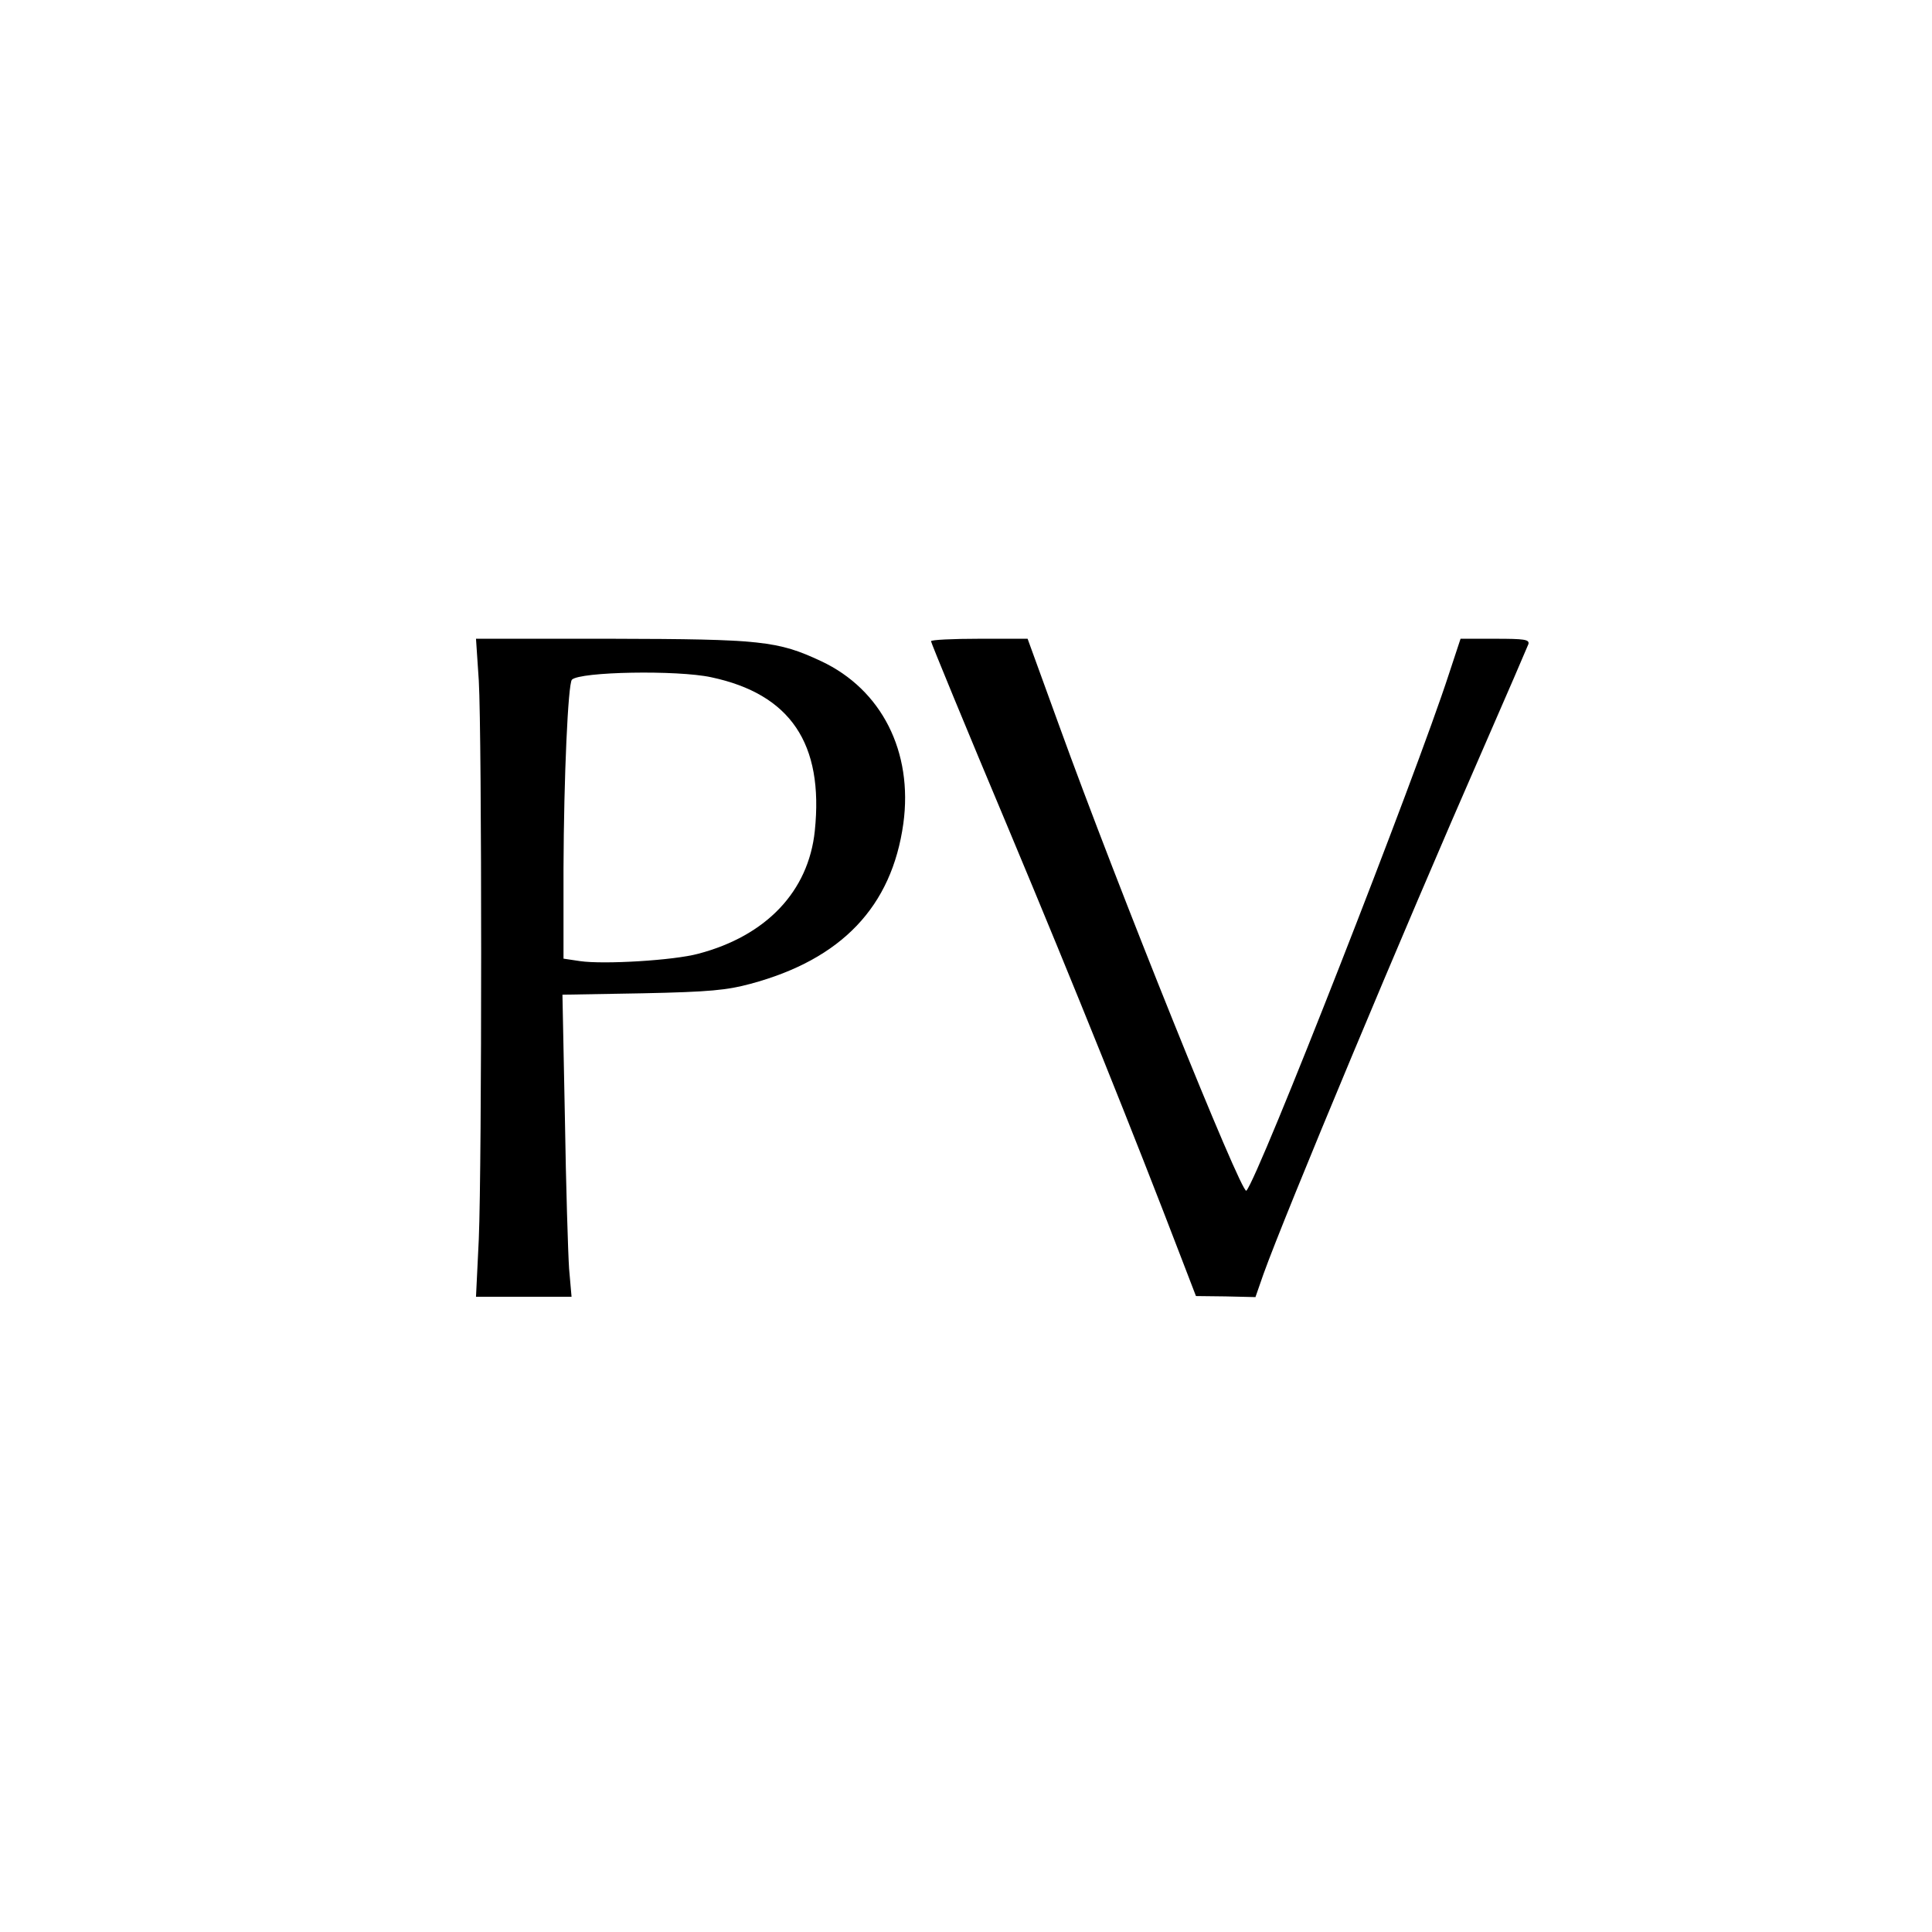
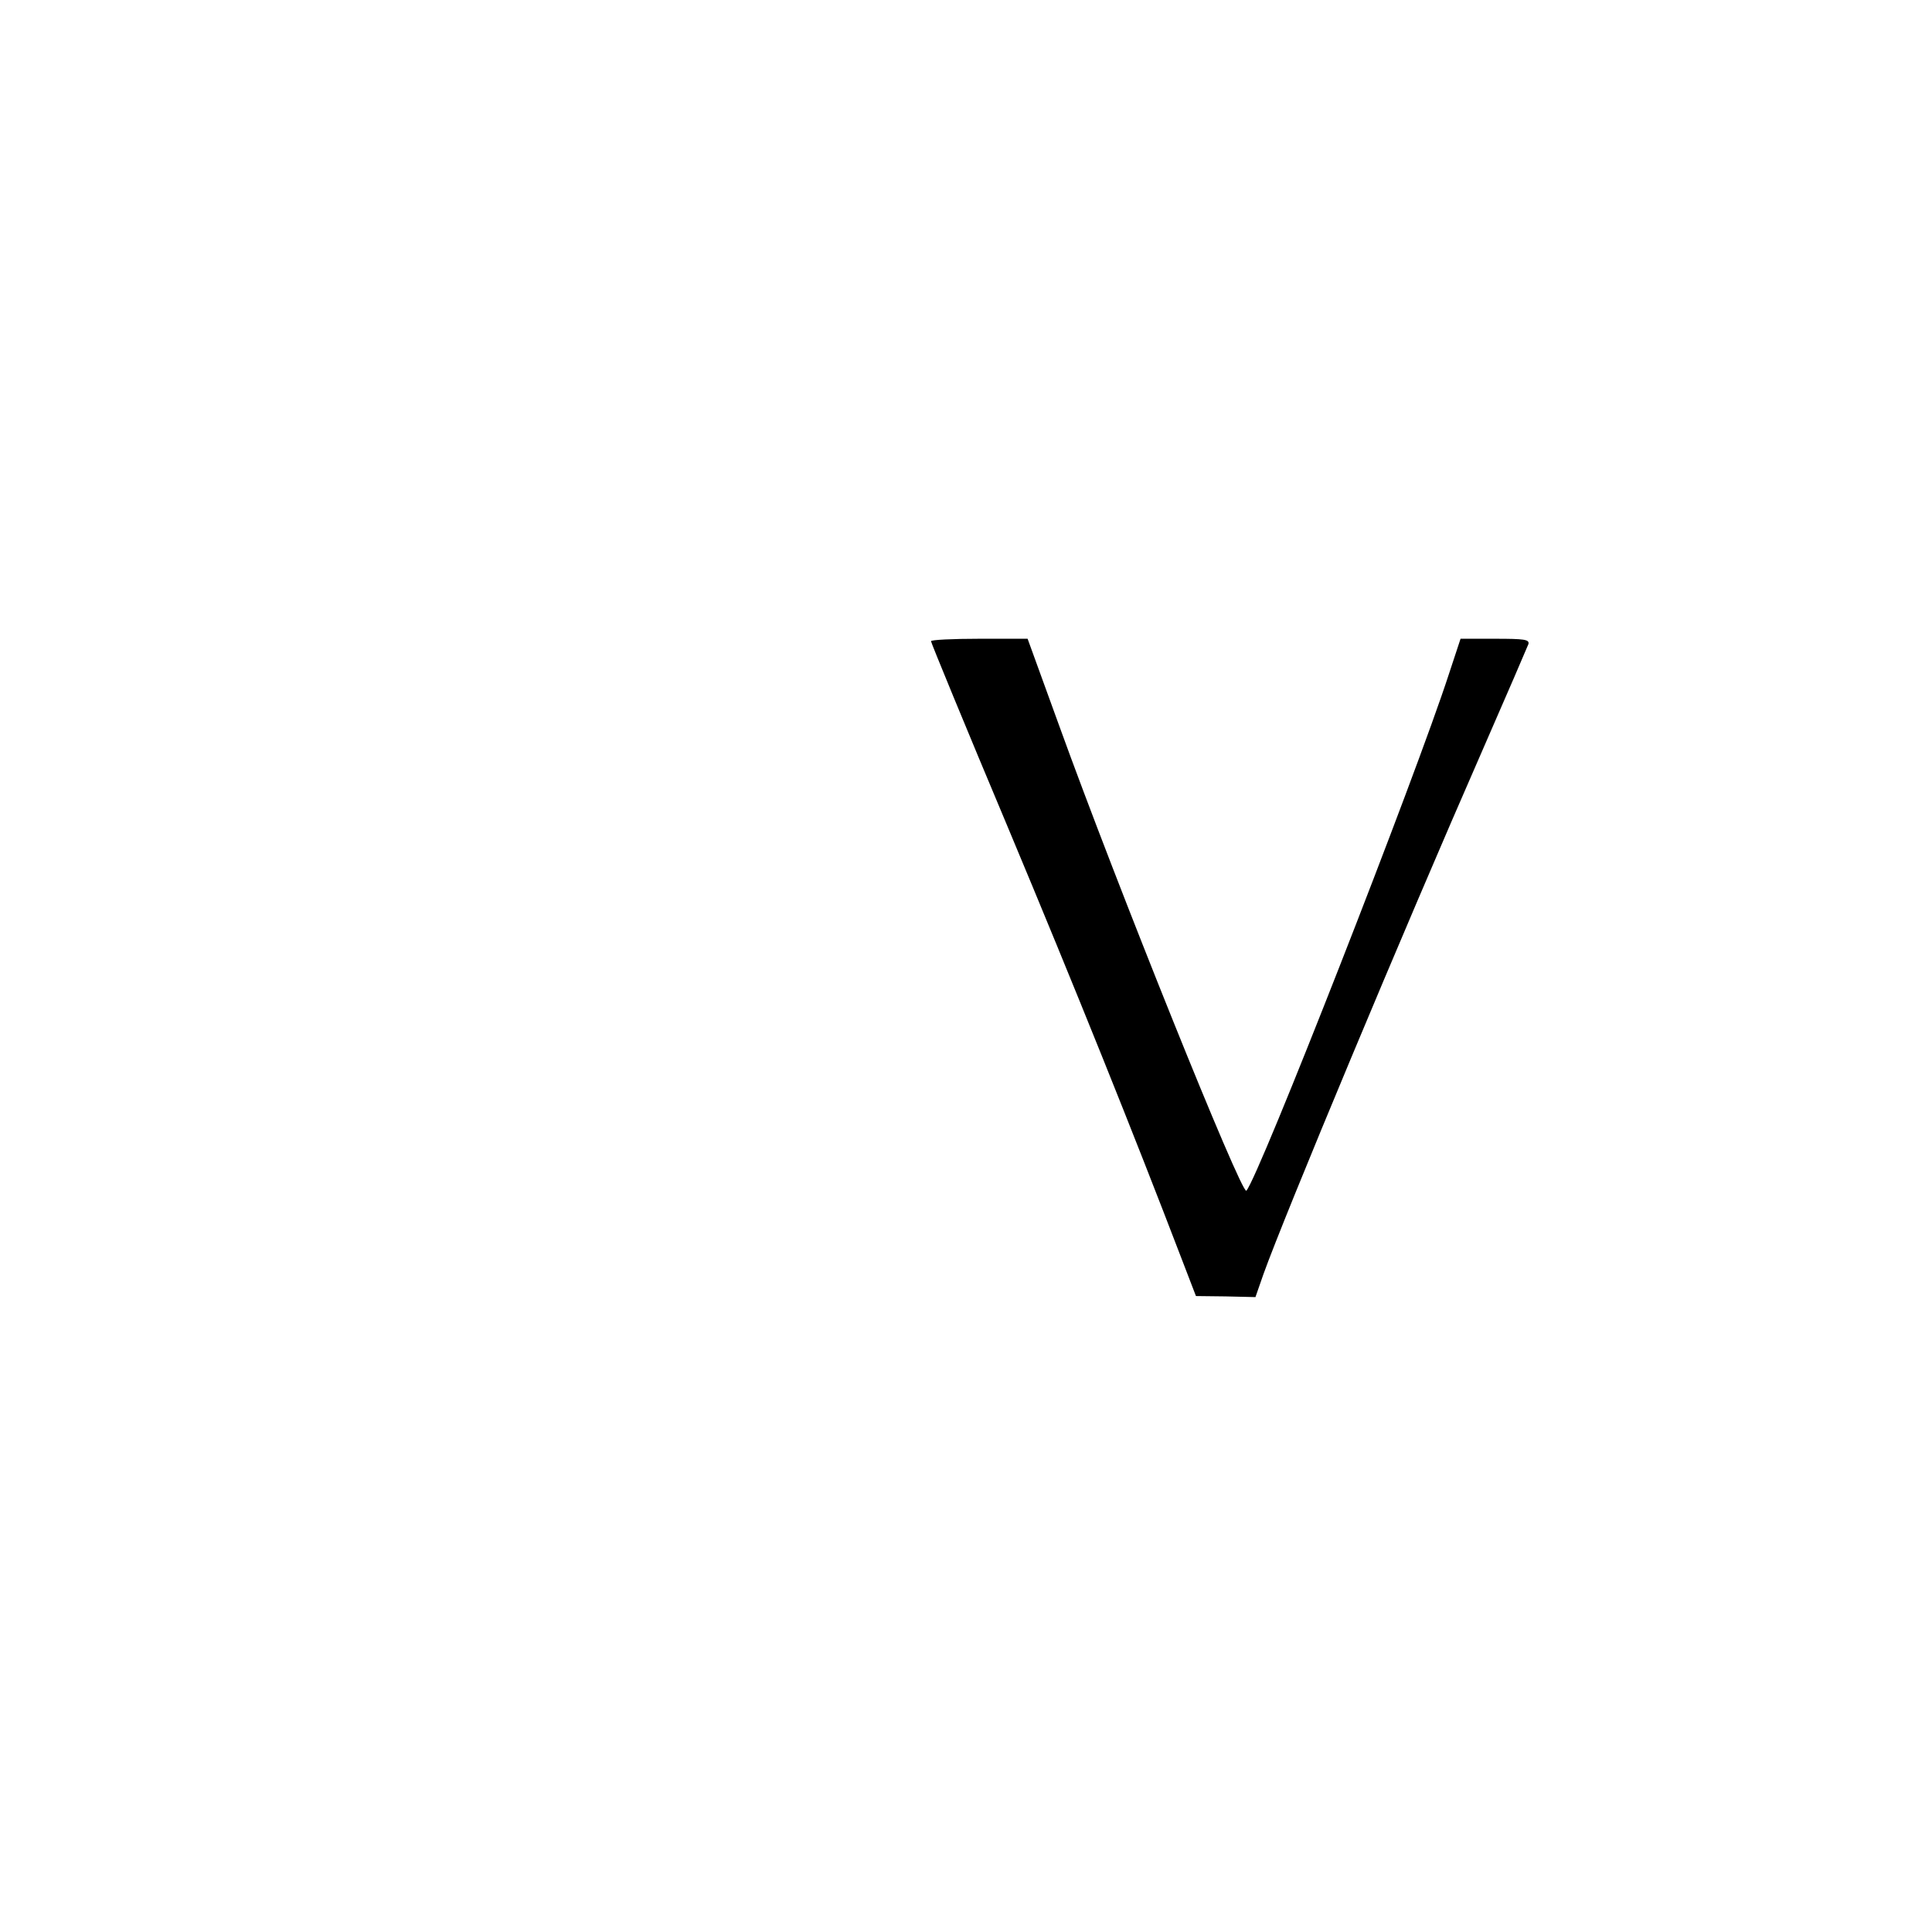
<svg xmlns="http://www.w3.org/2000/svg" version="1.0" width="552pt" height="552pt" viewBox="0 0 552 552" preserveAspectRatio="xMidYMid meet">
  <g transform="translate(0,552) scale(0.1,-0.1)" fill="#000000" stroke="none">
-     <path d="M1368 3575 c9 -156 9 -1382 0 -1595 l-8 -165 136 0 137 0 -7 80 c-3 44 -9 238 -12 431 l-7 352 229 4 c193 4 241 9 308 27 261 70 404 221 437 458 28 205 -62 383 -235 464 -124 58 -171 63 -598 64 l-388 0 8 -120z m664 10 c226 -48 322 -189 296 -439 -18 -173 -139 -300 -333 -351 -70 -19 -270 -31 -338 -21 l-47 7 0 257 c1 263 13 528 24 540 23 23 301 28 398 7z" />
-     <path d="M2660 3688 c0 -4 99 -245 221 -535 193 -461 357 -869 496 -1232 l40 -104 85 -1 85 -2 23 66 c61 170 400 982 625 1495 70 160 129 297 132 305 3 13 -12 15 -95 15 l-99 0 -33 -100 c-95 -293 -545 -1442 -579 -1477 -13 -14 -368 867 -536 1332 l-89 245 -138 0 c-76 0 -138 -3 -138 -7z" />
+     <path d="M2660 3688 c0 -4 99 -245 221 -535 193 -461 357 -869 496 -1232 l40 -104 85 -1 85 -2 23 66 c61 170 400 982 625 1495 70 160 129 297 132 305 3 13 -12 15 -95 15 l-99 0 -33 -100 c-95 -293 -545 -1442 -579 -1477 -13 -14 -368 867 -536 1332 l-89 245 -138 0 c-76 0 -138 -3 -138 -7" />
  </g>
</svg>